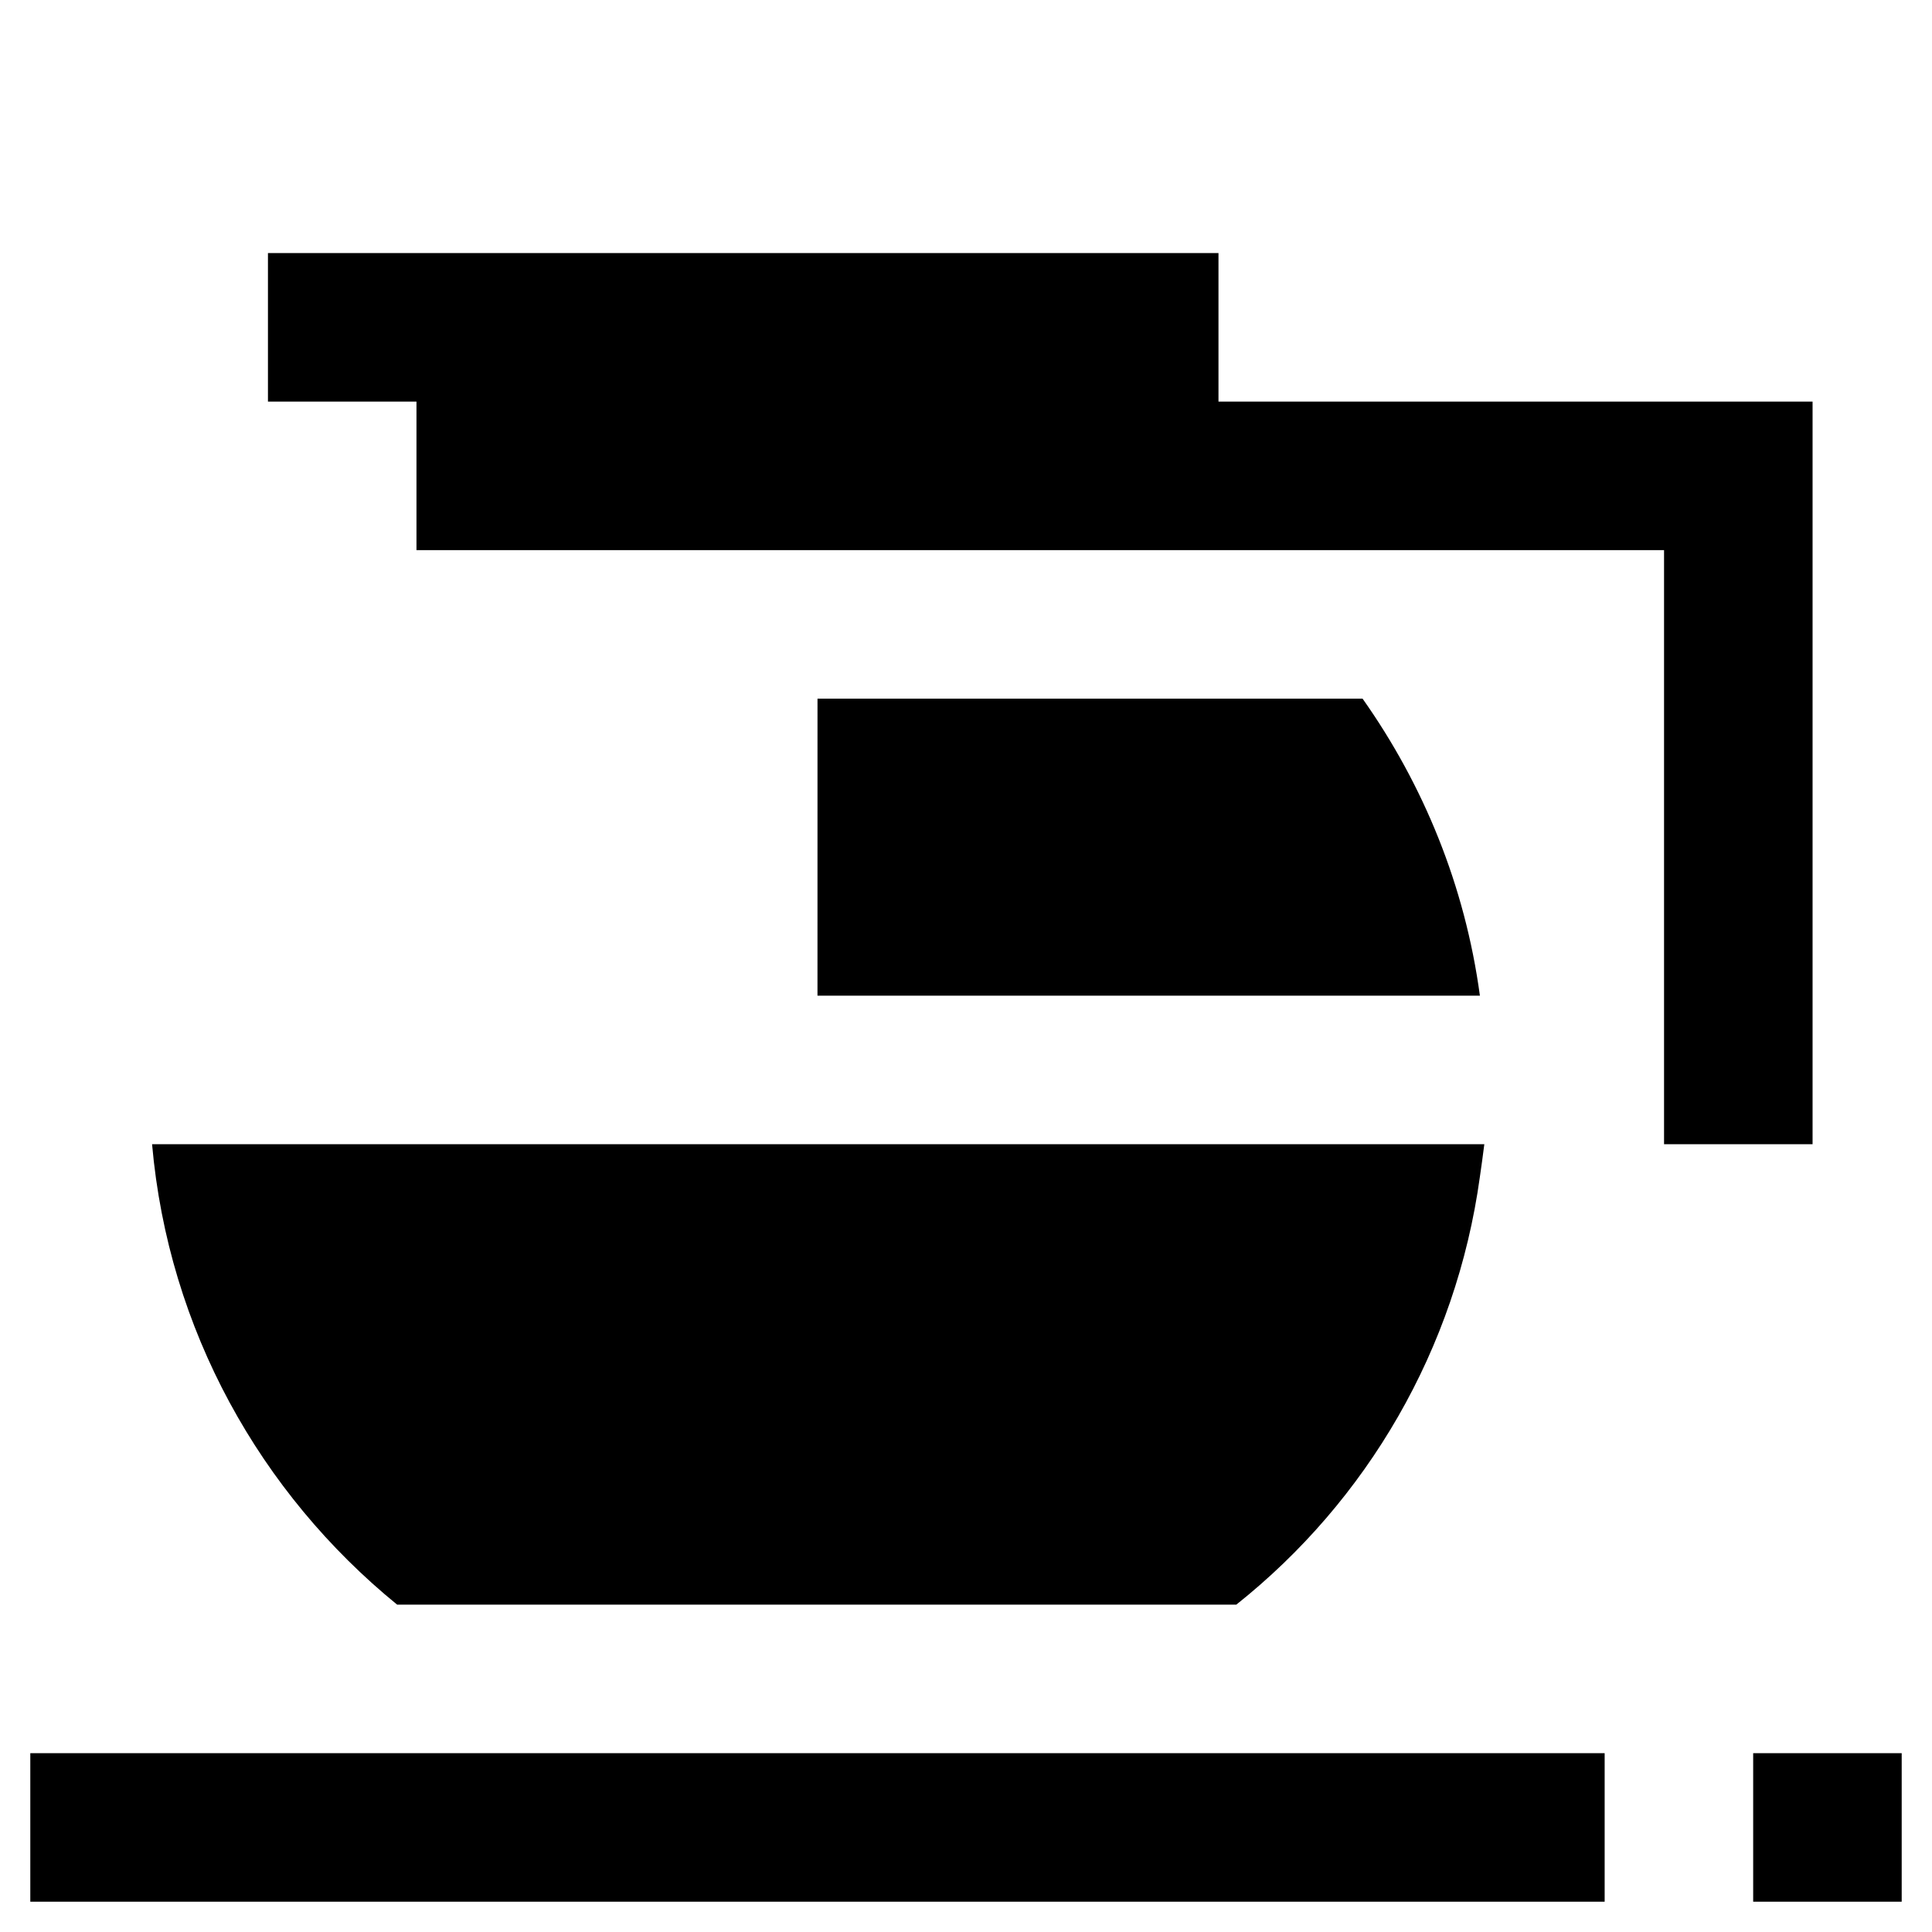
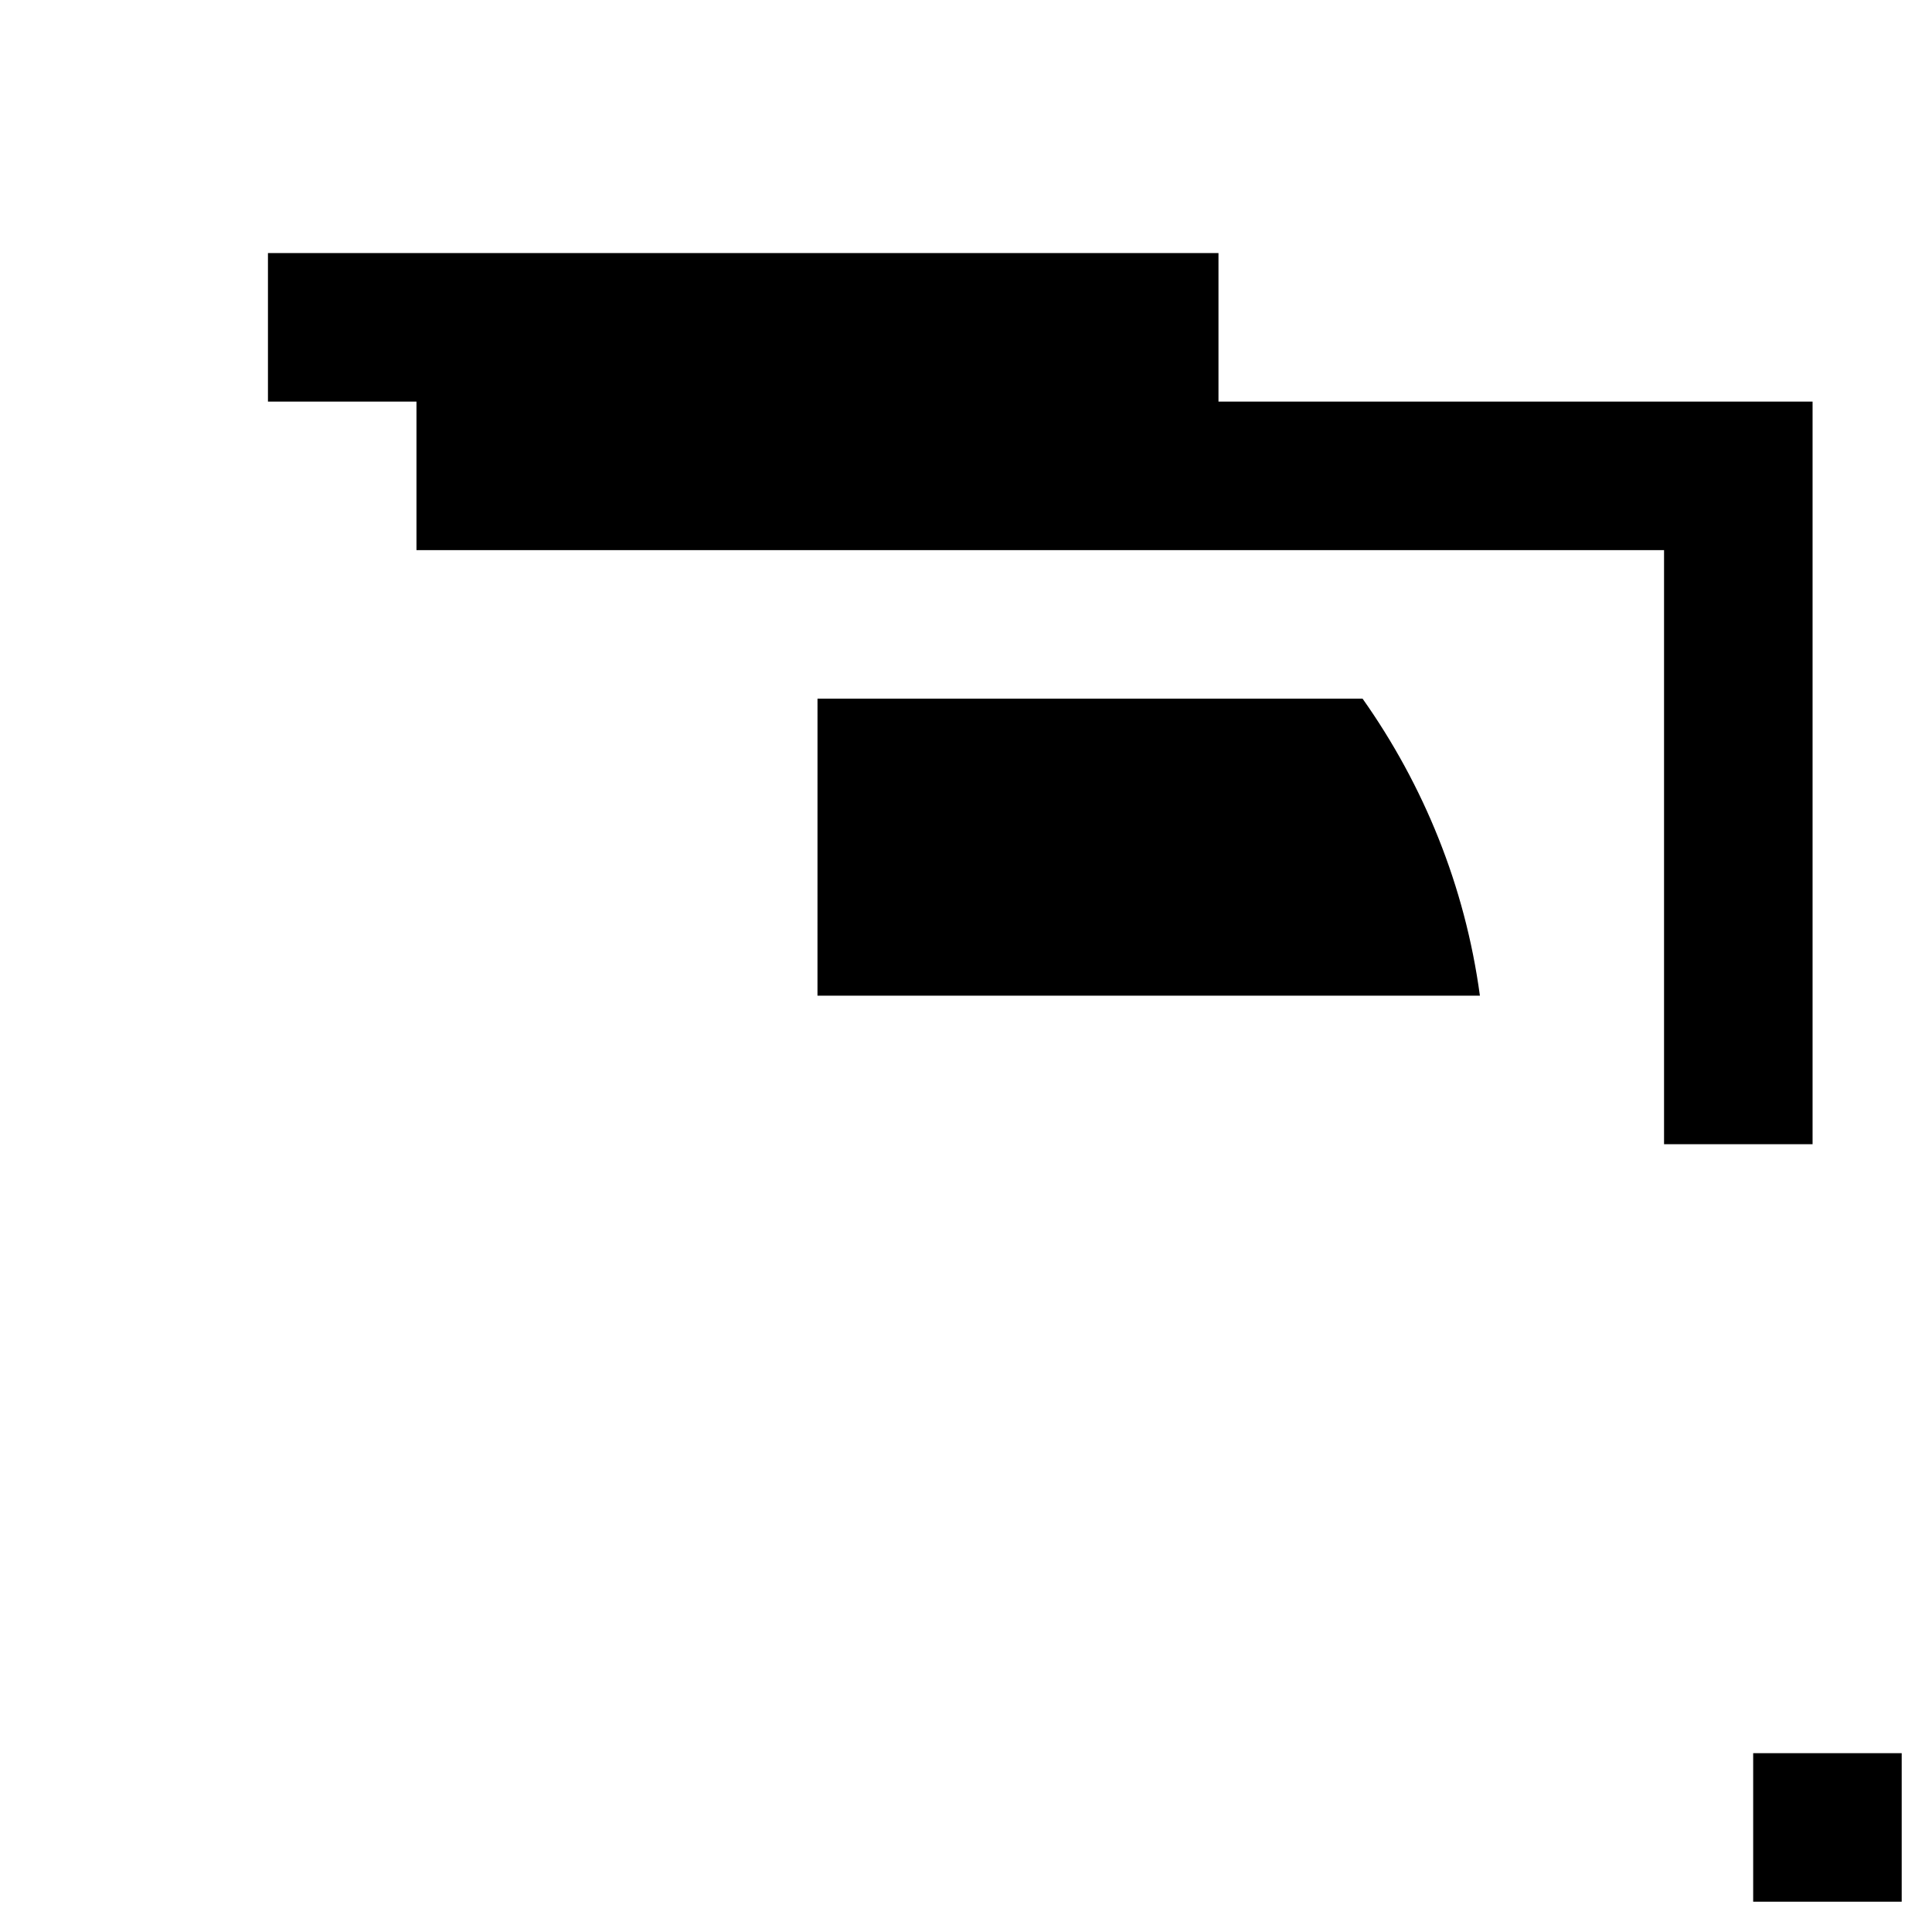
<svg xmlns="http://www.w3.org/2000/svg" fill="#000000" width="800px" height="800px" version="1.1" viewBox="144 144 512 512">
  <g>
    <path d="m624.35 447.23v-196.8h-157.44v-39.359h-251.9v39.359h39.359v39.359h330.62v157.44z" />
-     <path d="m249.25 569.25h222.38c34.637-27.551 58.254-67.699 64.551-113.36 0.395-2.754 0.789-5.512 1.18-8.66h-353.06c4.328 49.199 28.734 92.496 64.945 122.02z" />
    <path d="m360.64 407.87h175.55c-3.938-29.125-14.957-55.891-31.094-78.719l-144.45-0.004z" />
-     <path d="m152.03 608.61h417.22v39.359h-417.22z" />
    <path d="m608.61 608.61h39.359v39.359h-39.359z" />
  </g>
</svg>